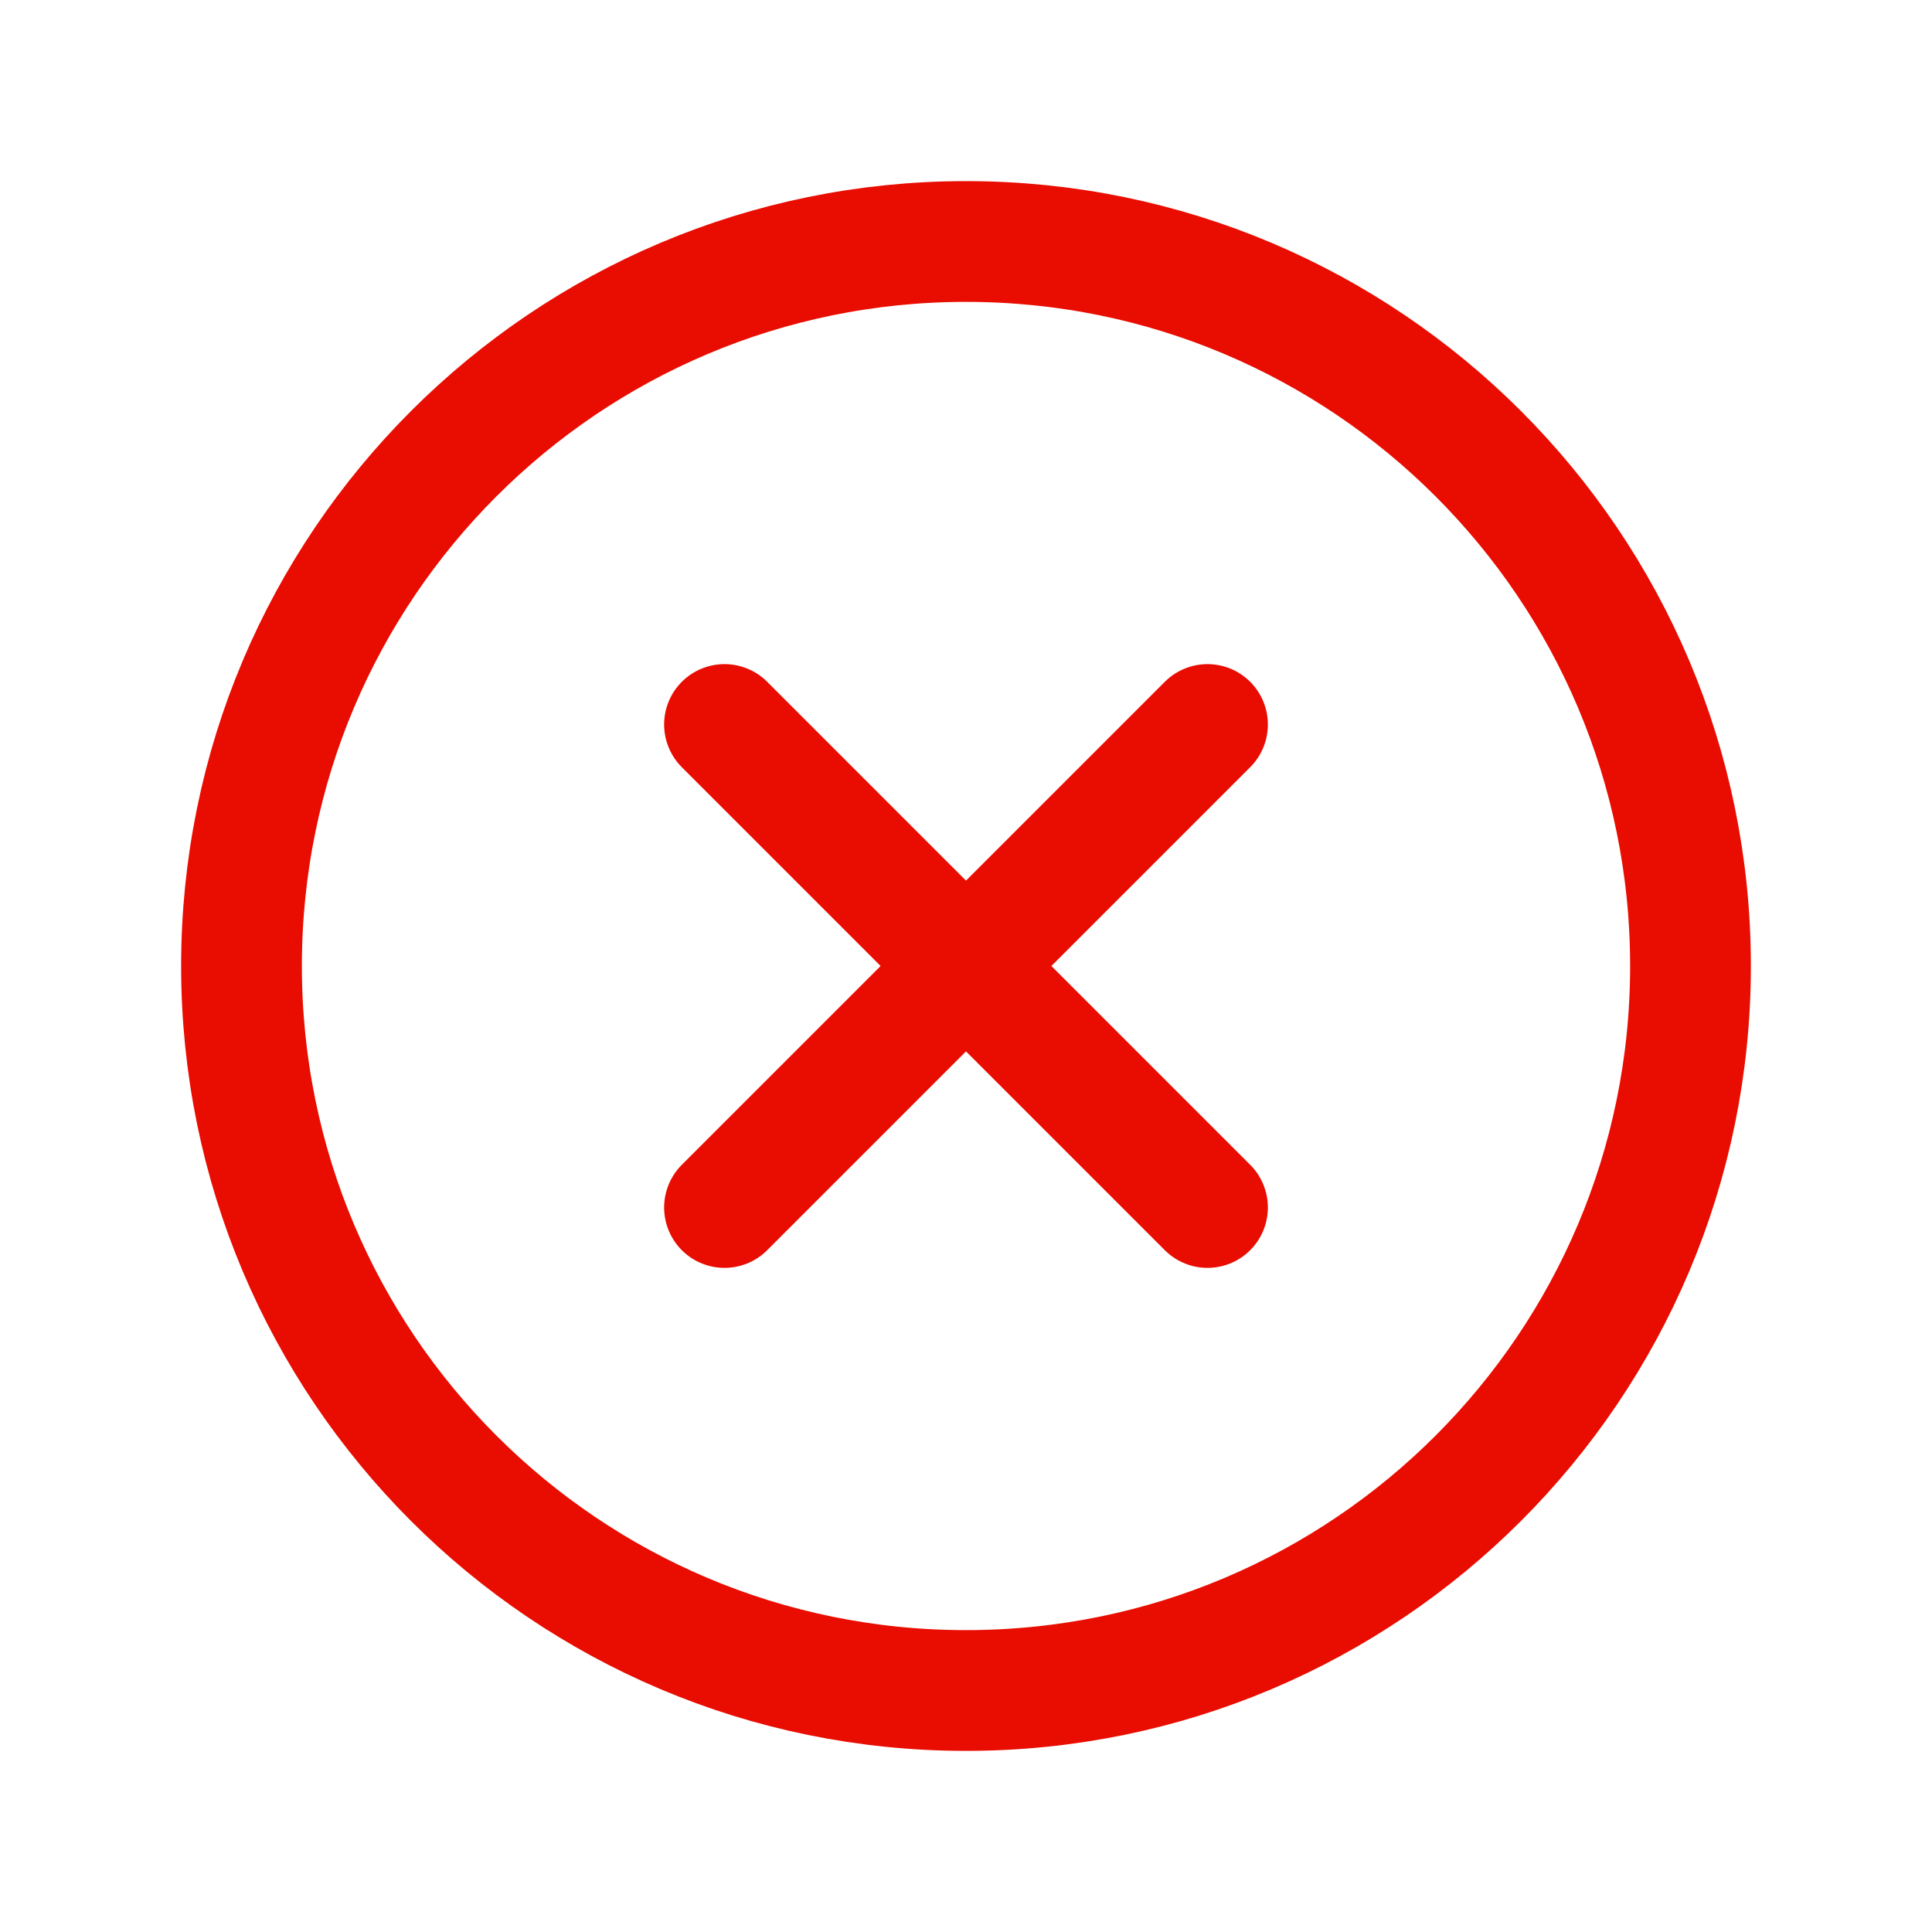
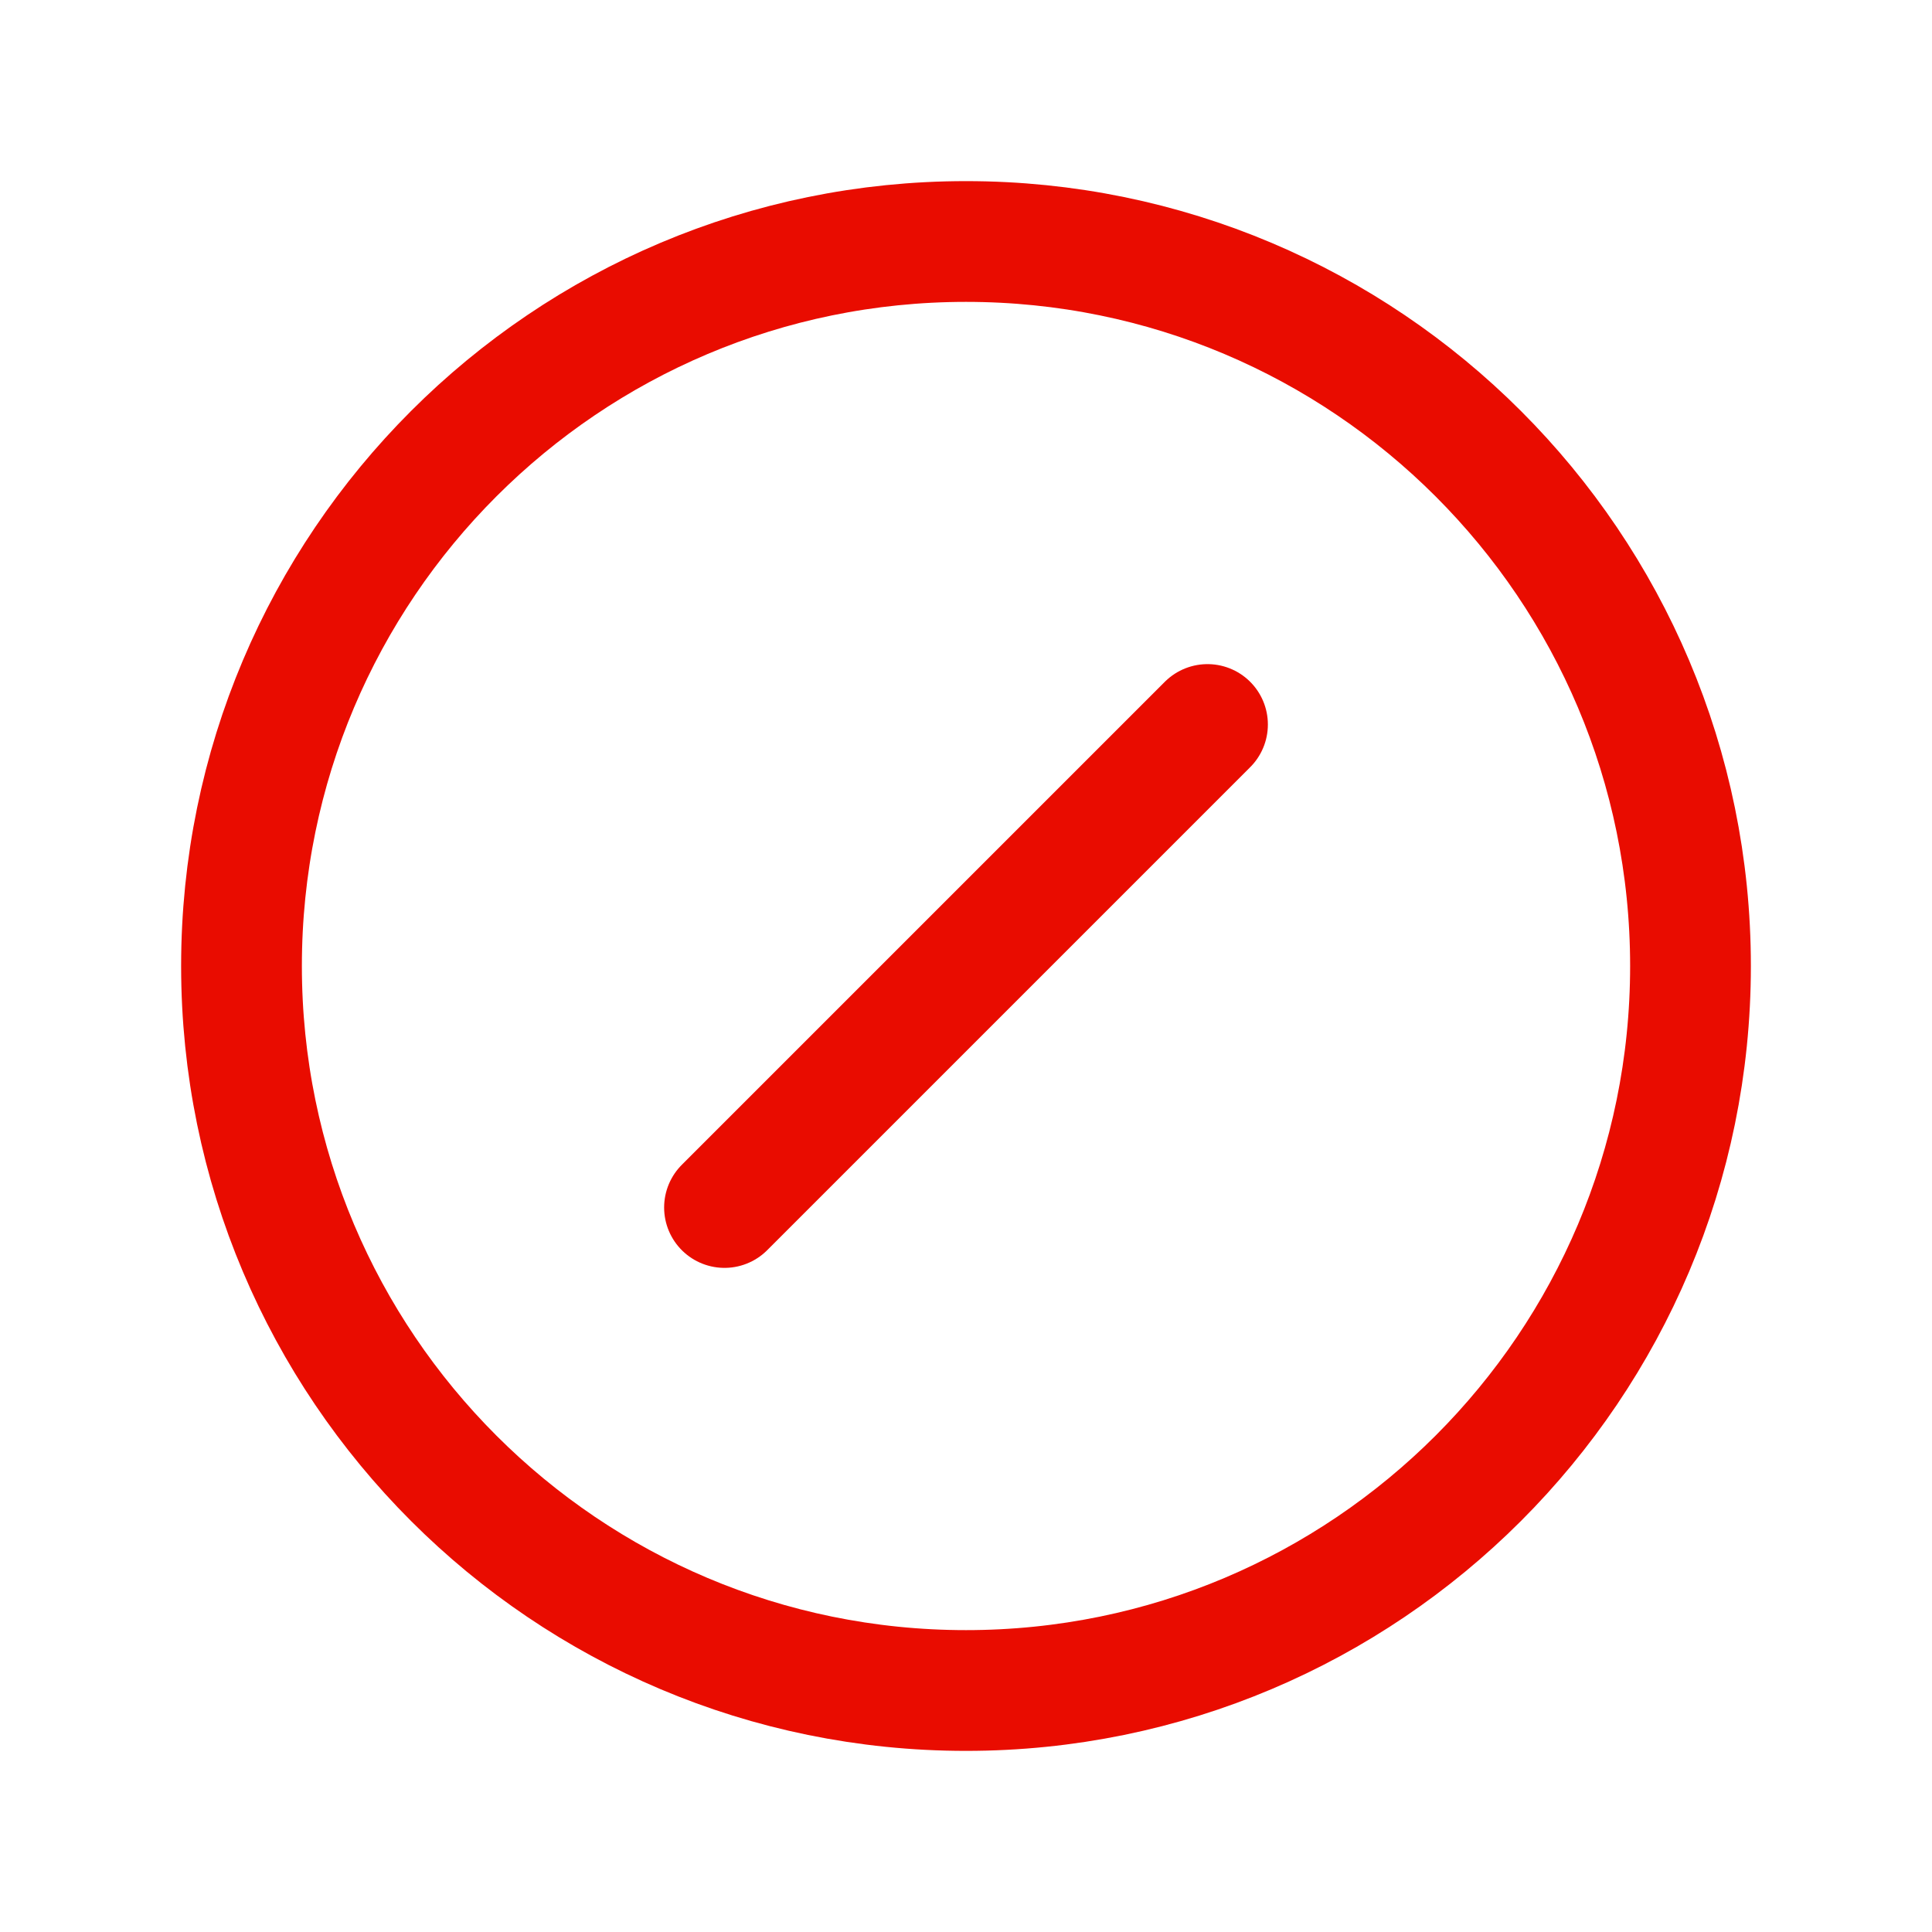
<svg xmlns="http://www.w3.org/2000/svg" width="32" height="32" viewBox="0 0 32 32" fill="none">
  <path d="M16 28C22.627 28 28 22.627 28 16C28 9.373 22.627 4 16 4C9.373 4 4 9.373 4 16C4 22.627 9.373 28 16 28Z" stroke="#E90C00" stroke-width="2" stroke-miterlimit="10" />
  <path d="M20 12L12 20" stroke="#E90C00" stroke-width="2" stroke-linecap="round" stroke-linejoin="round" />
-   <path d="M20 20L12 12" stroke="#E90C00" stroke-width="2" stroke-linecap="round" stroke-linejoin="round" />
</svg>